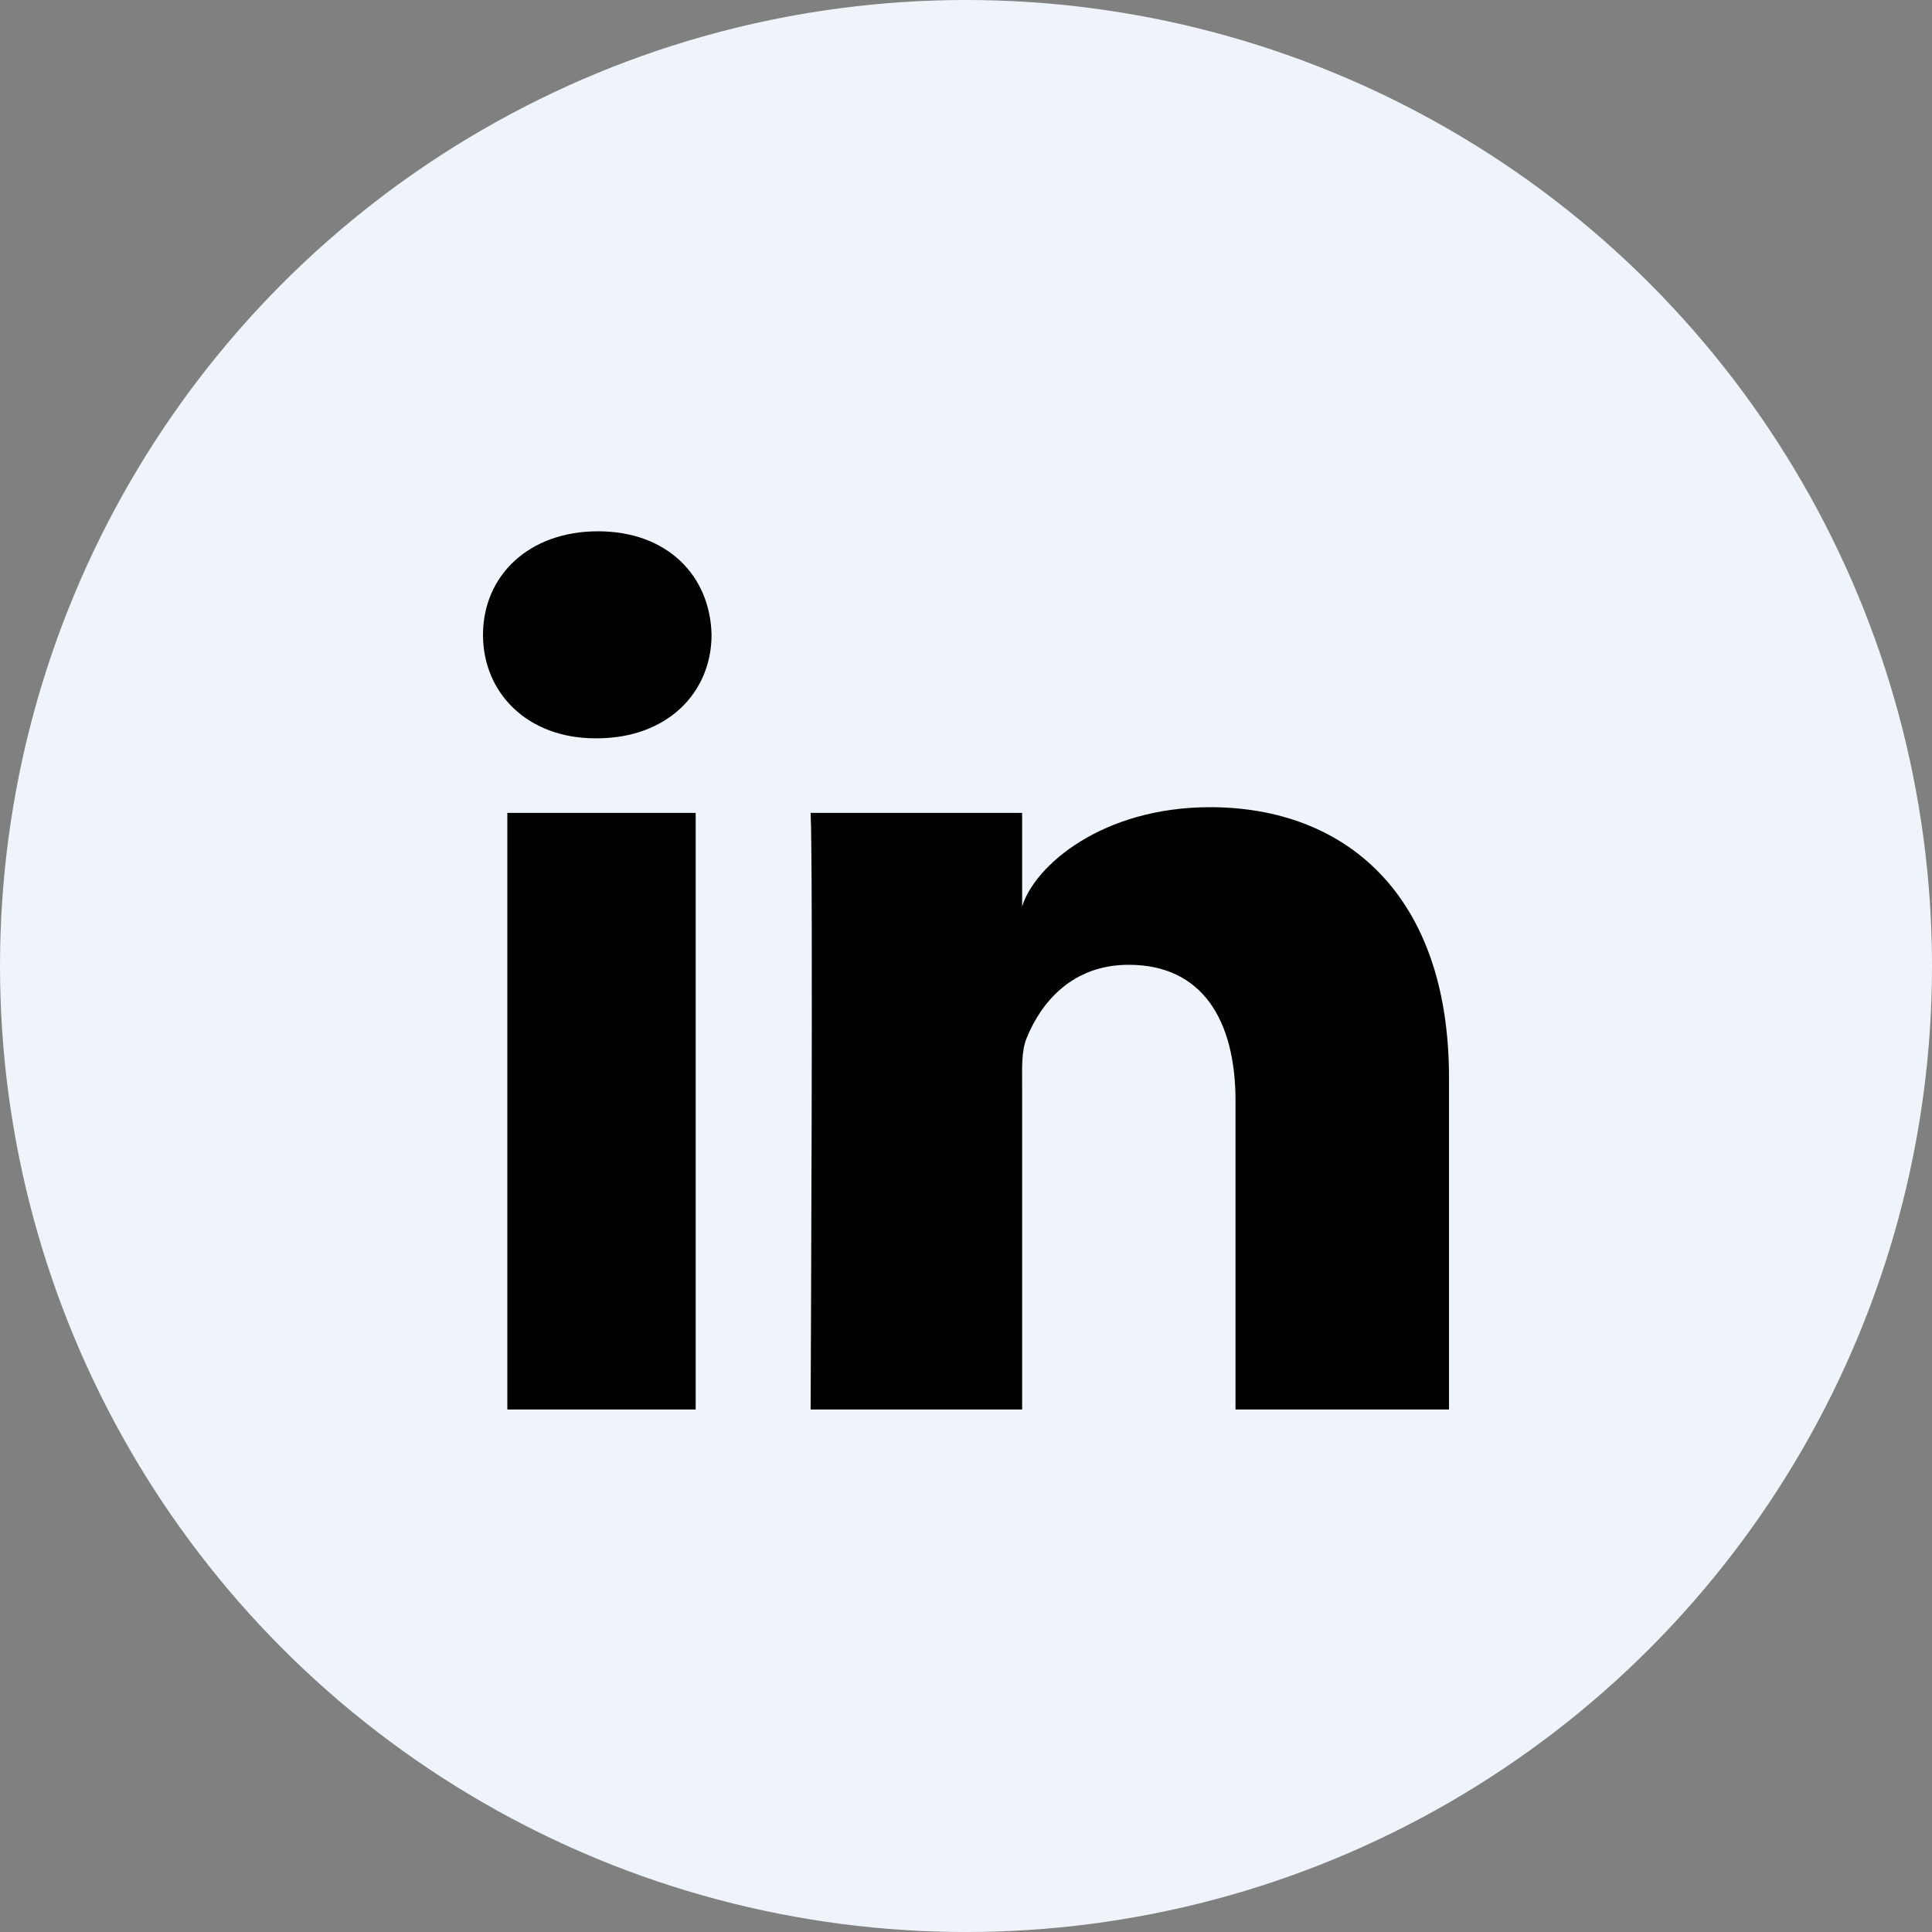
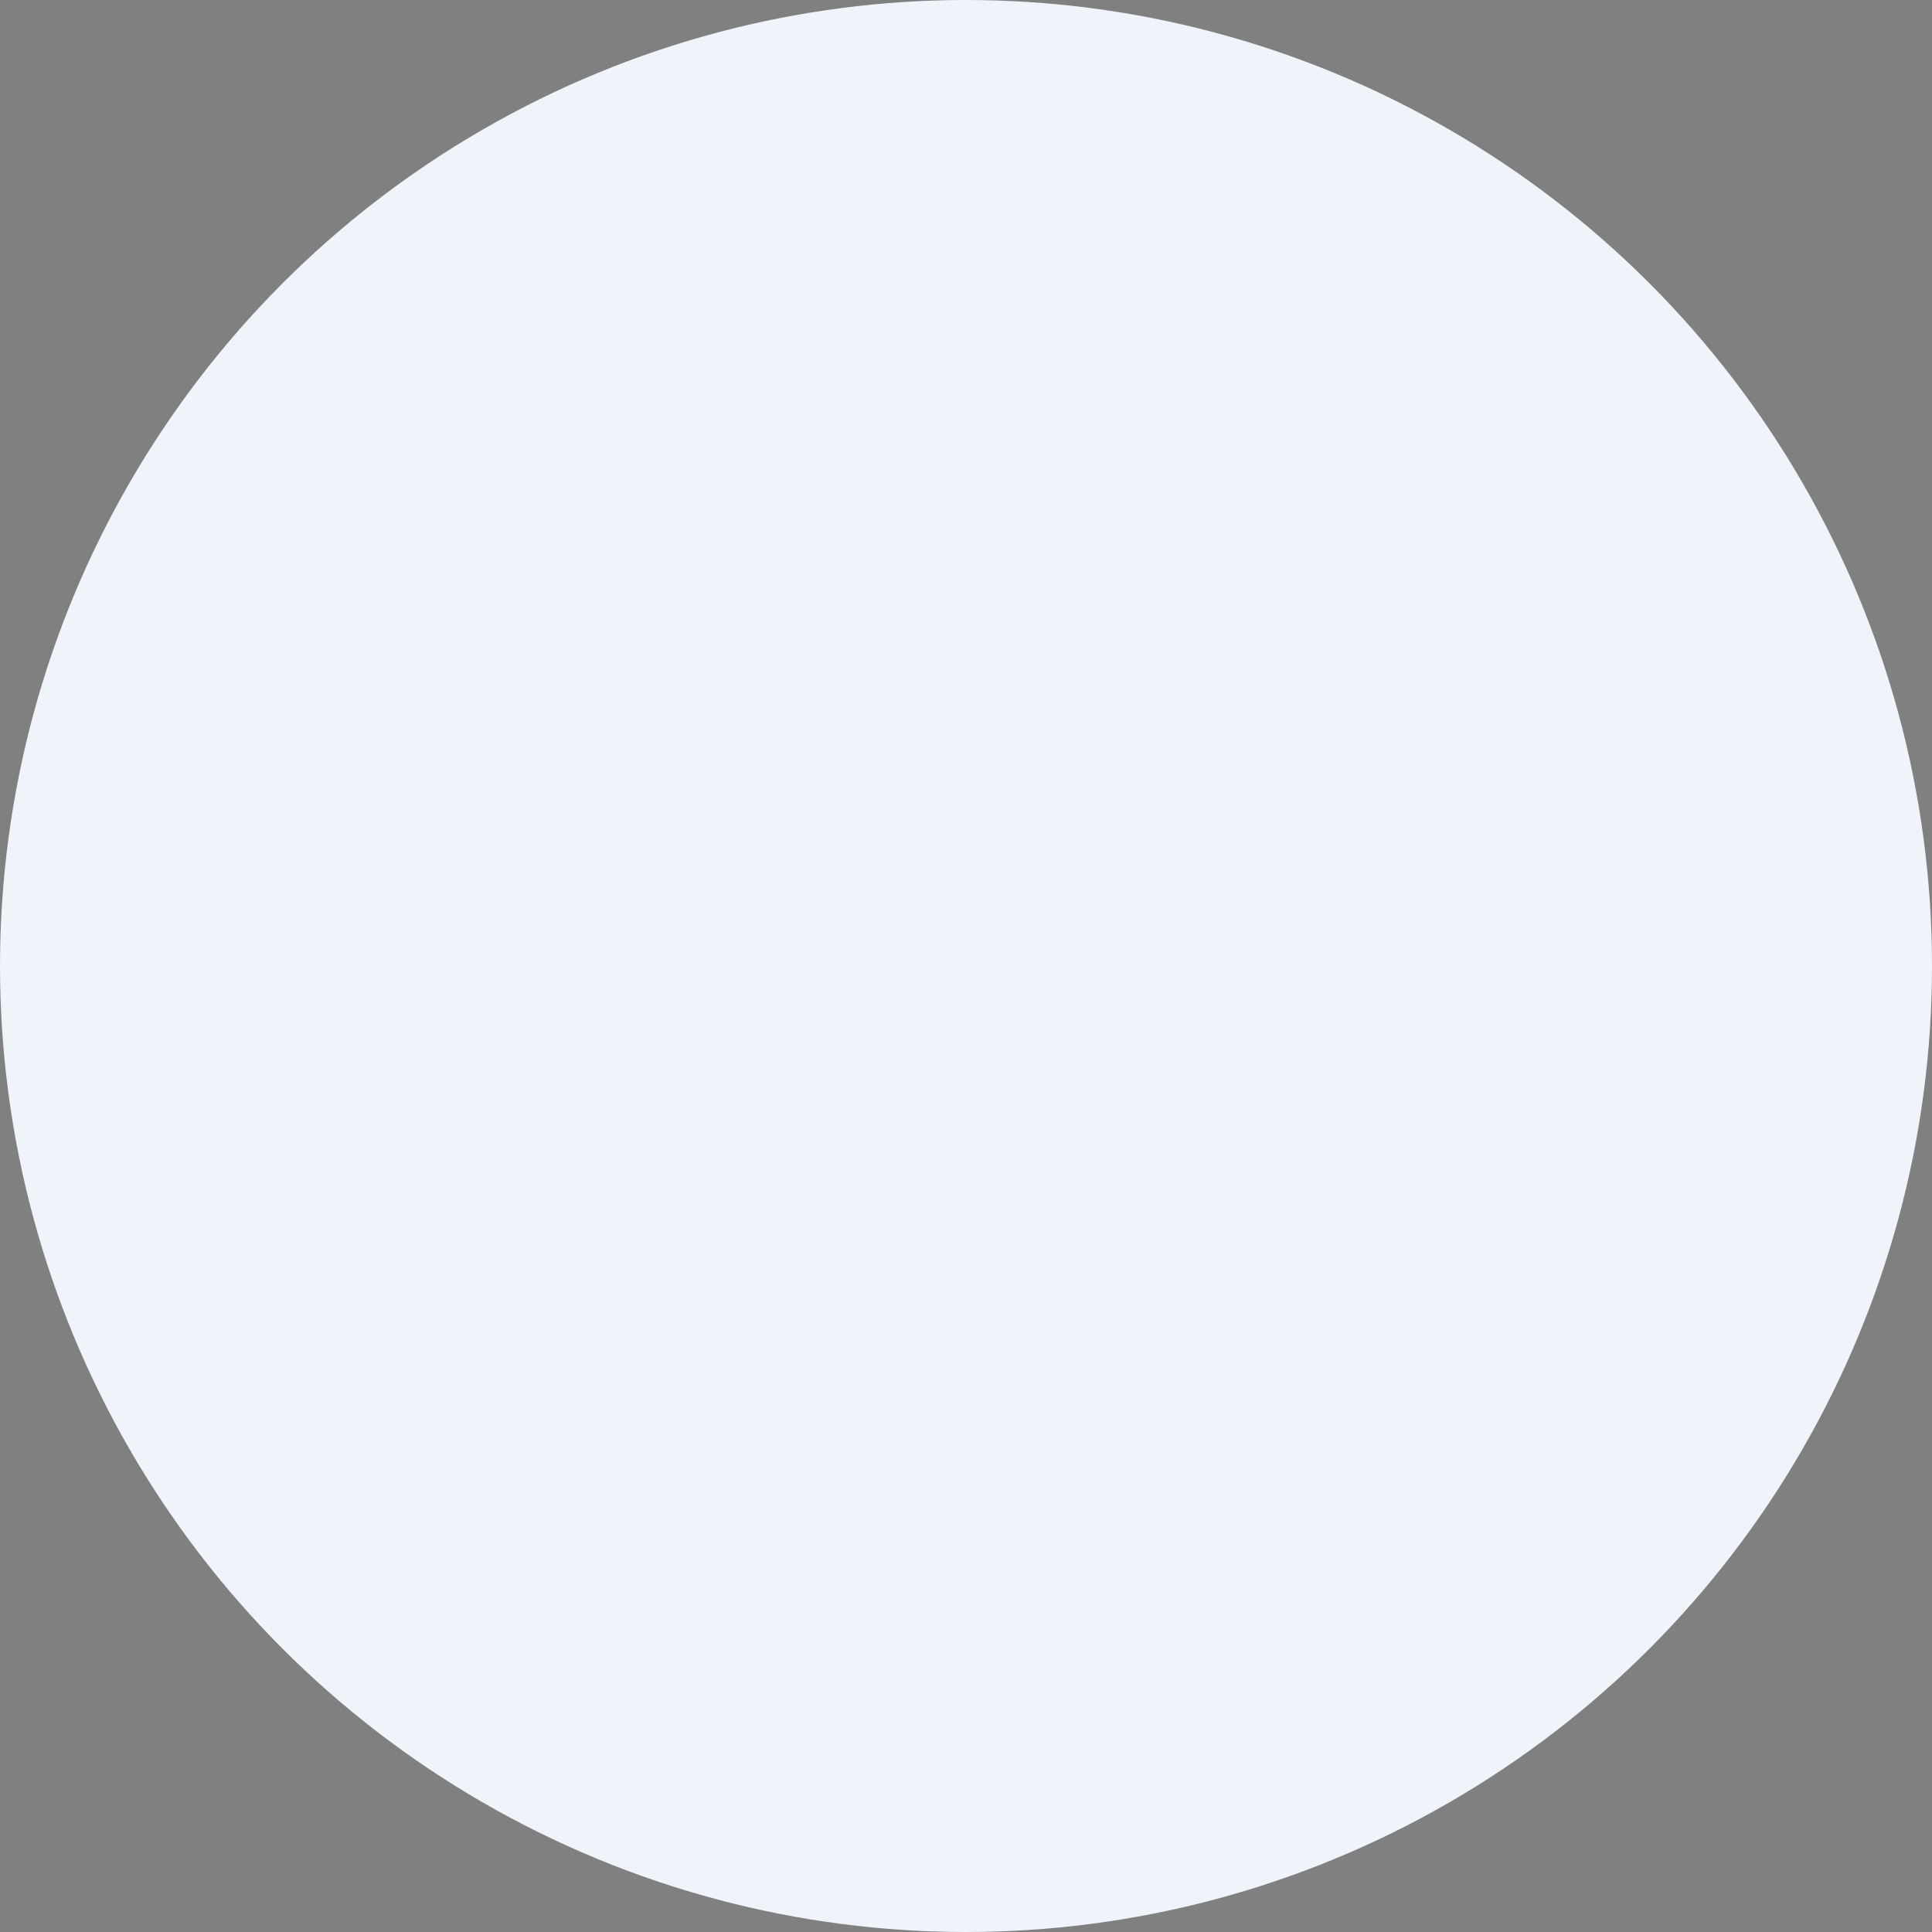
<svg xmlns="http://www.w3.org/2000/svg" width="40px" height="40px" viewBox="0 0 40 40" version="1.1">
  <rect x="0" y="0" width="40" height="40" fill="#808080" stroke="none" />
  <title>icn-linkedin</title>
  <g id="Page-1-Copy-2" stroke="none" stroke-width="1" fill="none" fill-rule="evenodd">
    <g id="openreplayNew-home" transform="translate(-344, -5426)">
      <g id="Group-12" transform="translate(4, 5226)">
        <g id="icn-linkedin" transform="translate(340, 200)">
          <circle id="Oval" fill="#EFF3FA" cx="20" cy="20" r="20" />
          <g id="Group" transform="translate(10, 11)" fill="#000000">
-             <path d="M20,18.182 L15.58,18.182 L15.58,11.79 C15.58,10.117 14.888,8.975 13.368,8.975 C12.205,8.975 11.558,9.746 11.257,10.489 C11.144,10.755 11.162,11.127 11.162,11.498 L11.162,18.182 L6.783,18.182 C6.783,18.182 6.839,6.86 6.783,5.83 L11.162,5.83 L11.162,7.769 C11.421,6.921 12.82,5.712 15.053,5.712 C17.823,5.712 20,7.488 20,11.314 L20,18.182 Z M2.354,4.286 L2.326,4.286 C0.915,4.286 0,3.341 0,2.145 C0,0.924 0.942,0 2.381,0 C3.819,0 4.704,0.922 4.732,2.141 C4.732,3.338 3.819,4.286 2.354,4.286 Z M0.504,5.83 L4.403,5.83 L4.403,18.182 L0.504,18.182 L0.504,5.83 Z" id="Shape" />
-           </g>
+             </g>
        </g>
      </g>
    </g>
  </g>
</svg>